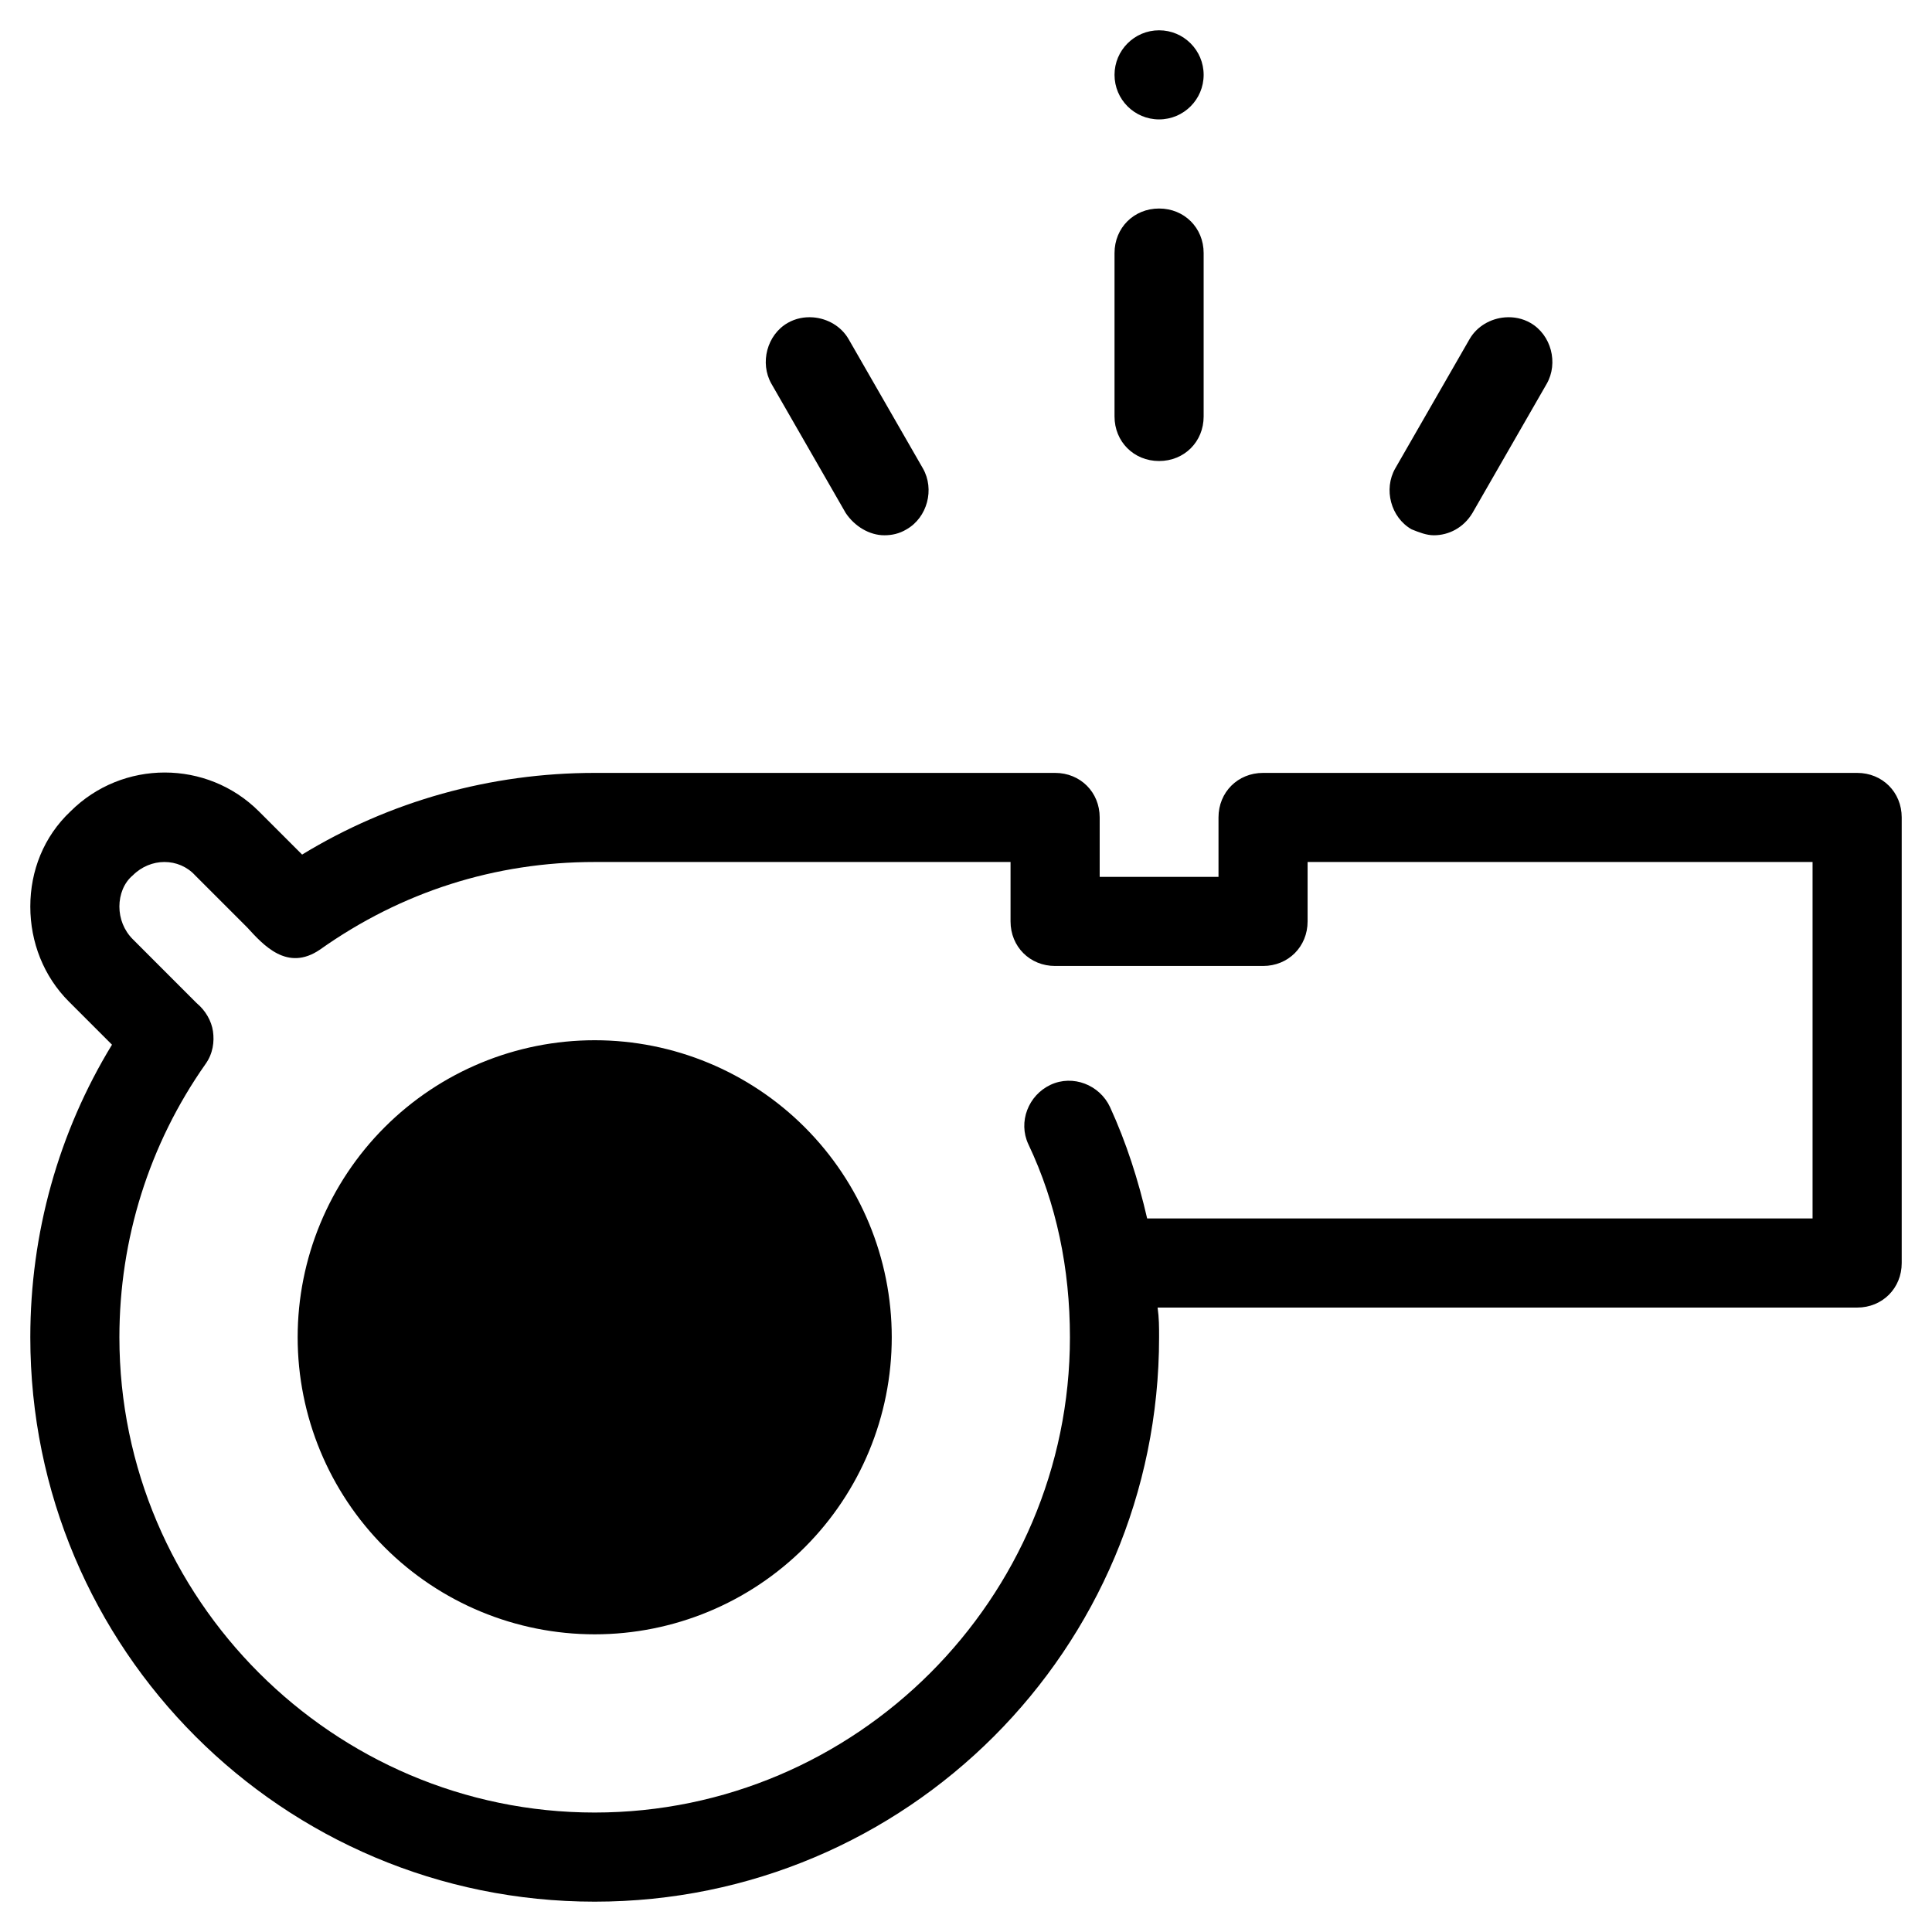
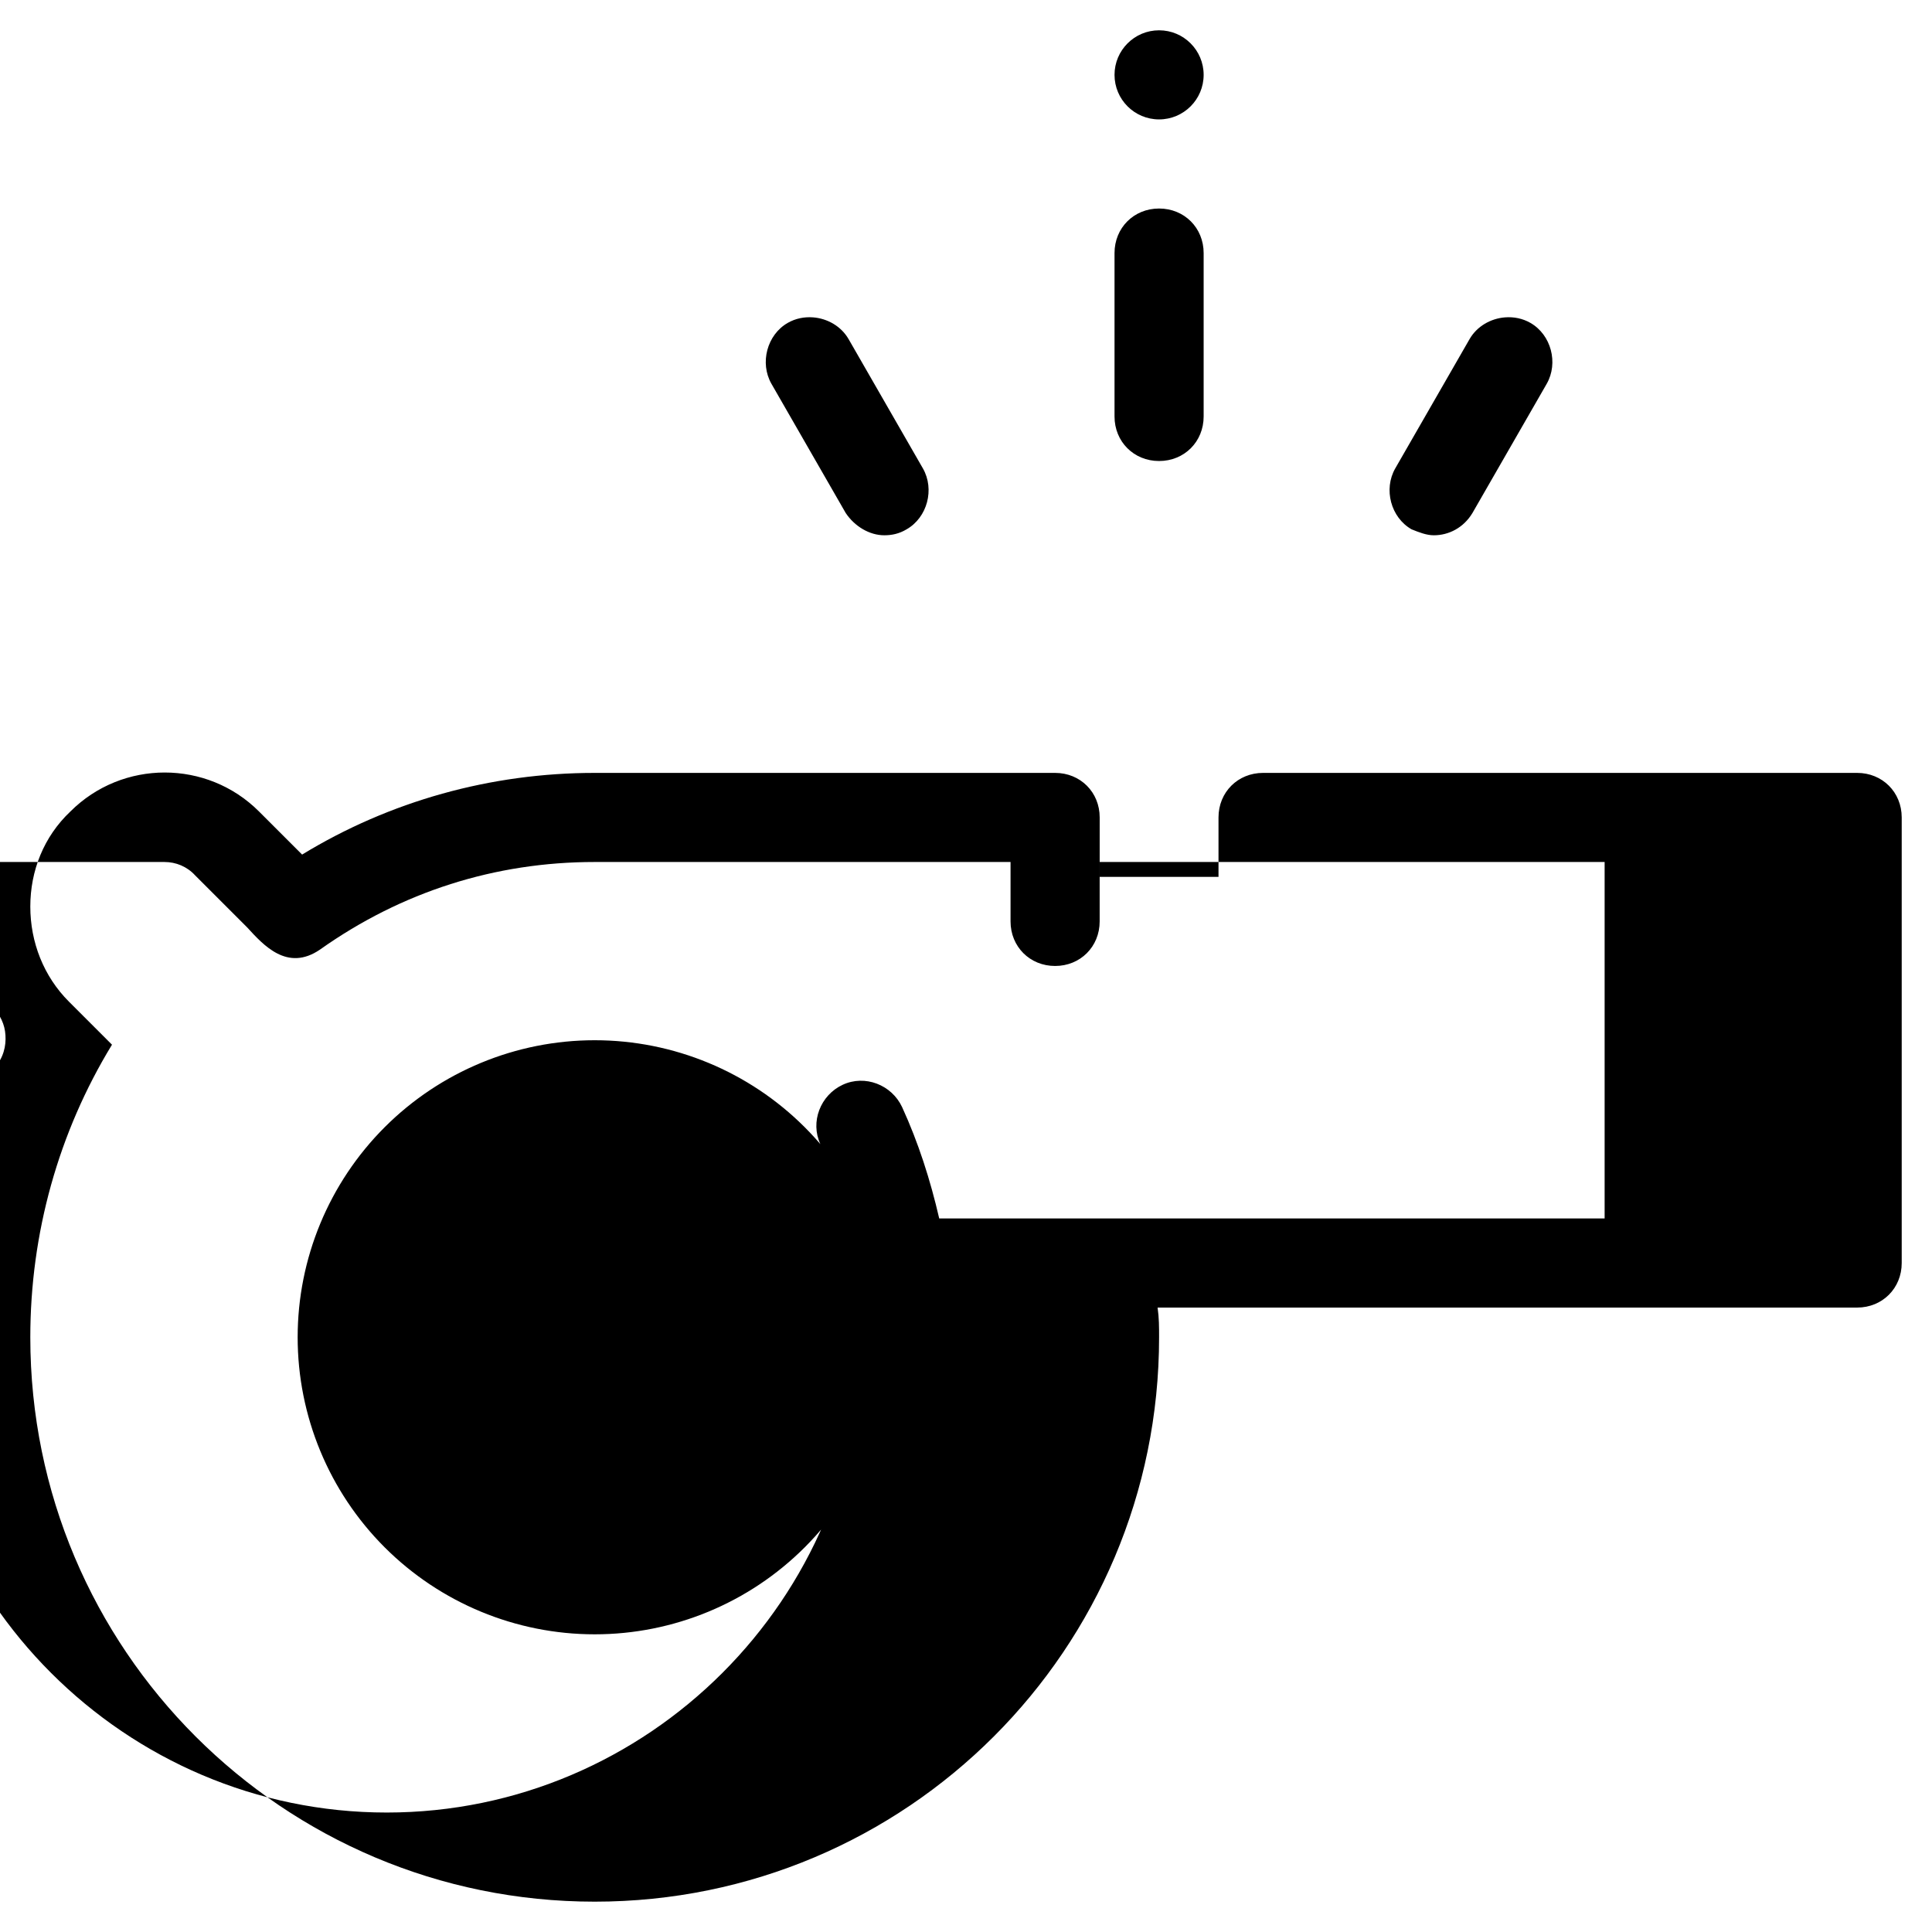
<svg xmlns="http://www.w3.org/2000/svg" fill="#000000" width="800px" height="800px" version="1.1" viewBox="144 144 512 512">
-   <path d="m451.17 152.03c-6.523 0-11.809 5.285-11.809 11.805 0 6.523 5.285 11.809 11.809 11.809 6.519 0 11.809-5.285 11.809-11.809 0-6.519-5.289-11.805-11.809-11.805zm0 47.23c-6.691 0-11.809 5.117-11.809 11.809v43.297c0 6.691 5.117 11.809 11.809 11.809 6.691 0 11.809-5.117 11.809-11.809v-43.297c0-6.691-5.117-11.809-11.809-11.809zm-91.707 28.844c-2.285-0.176-4.629 0.281-6.695 1.461-5.508 3.148-7.477 10.633-4.328 16.145l19.68 34.238c2.363 3.543 6.297 5.906 10.234 5.906 1.969 0 3.934-0.395 5.902-1.578 5.512-3.148 7.477-10.625 4.328-16.137l-19.68-34.238c-1.969-3.445-5.629-5.504-9.441-5.797zm183.41 0c-3.812 0.293-7.473 2.352-9.441 5.797l-19.68 34.238c-3.148 5.512-1.18 12.988 4.328 16.137 1.969 0.789 3.938 1.578 5.906 1.578 3.934 0 7.867-1.969 10.23-5.906l19.68-34.238c3.148-5.512 1.184-12.996-4.328-16.145-2.066-1.18-4.406-1.637-6.695-1.461zm-355.22 120.62c-9.051 0-18.109 3.445-25 10.332-7.082 6.691-10.621 15.746-10.621 25.191 0 9.445 3.539 18.5 10.23 25.191l11.418 11.418c-14.172 23.223-21.648 49.984-21.648 77.535 0 82.656 66.91 149.57 149.57 149.57s149.57-66.914 149.57-149.57c0-2.754 0-5.117-0.395-7.871h185.39c6.691 0 11.809-5.117 11.809-11.809v-118.08c0-6.691-5.117-11.805-11.809-11.805h-157.44c-6.691 0-11.809 5.113-11.809 11.805v15.746h-31.488v-15.746c0-6.691-5.117-11.805-11.809-11.805h-122.02c-27.551 0-54.312 7.477-77.535 21.645l-11.418-11.414c-6.887-6.887-15.938-10.332-24.992-10.332zm-0.051 23.715c3 0 5.953 1.184 8.117 3.547l13.773 13.773c4.332 4.723 10.629 11.809 19.289 5.906 21.648-15.352 46.445-23.227 72.816-23.227h110.21v15.746c0 6.691 5.117 11.809 11.809 11.809h55.105c6.691 0 11.809-5.117 11.809-11.809v-15.746h133.82v94.465h-176.34c-2.363-10.234-5.512-20.074-9.84-29.52-2.758-5.902-9.84-8.66-15.746-5.902-5.902 2.754-8.66 9.84-5.902 15.742 7.477 15.746 11.023 33.062 11.023 51.168 0 69.273-56.68 125.95-125.95 125.95-69.273 0-125.95-56.68-125.95-125.95 0-25.977 7.875-51.168 22.832-72.422 1.969-2.758 2.363-5.902 1.969-8.656-0.395-2.758-1.973-5.516-4.336-7.481l-16.918-16.93c-2.363-2.359-3.547-5.508-3.547-8.656 0-3.148 1.184-6.297 3.547-8.262 2.359-2.363 5.406-3.547 8.41-3.547zm114 47.234c-20.879 0-40.898 8.293-55.664 23.055-14.762 14.766-23.055 34.785-23.055 55.664 0 20.879 8.293 40.902 23.055 55.664 14.766 14.762 34.785 23.055 55.664 23.055s40.902-8.293 55.664-23.055 23.059-34.785 23.059-55.664c0-20.879-8.297-40.898-23.059-55.664-14.762-14.762-34.785-23.055-55.664-23.055z" />
+   <path d="m451.17 152.03c-6.523 0-11.809 5.285-11.809 11.805 0 6.523 5.285 11.809 11.809 11.809 6.519 0 11.809-5.285 11.809-11.809 0-6.519-5.289-11.805-11.809-11.805zm0 47.23c-6.691 0-11.809 5.117-11.809 11.809v43.297c0 6.691 5.117 11.809 11.809 11.809 6.691 0 11.809-5.117 11.809-11.809v-43.297c0-6.691-5.117-11.809-11.809-11.809zm-91.707 28.844c-2.285-0.176-4.629 0.281-6.695 1.461-5.508 3.148-7.477 10.633-4.328 16.145l19.68 34.238c2.363 3.543 6.297 5.906 10.234 5.906 1.969 0 3.934-0.395 5.902-1.578 5.512-3.148 7.477-10.625 4.328-16.137l-19.68-34.238c-1.969-3.445-5.629-5.504-9.441-5.797zm183.41 0c-3.812 0.293-7.473 2.352-9.441 5.797l-19.68 34.238c-3.148 5.512-1.18 12.988 4.328 16.137 1.969 0.789 3.938 1.578 5.906 1.578 3.934 0 7.867-1.969 10.23-5.906l19.68-34.238c3.148-5.512 1.184-12.996-4.328-16.145-2.066-1.18-4.406-1.637-6.695-1.461zm-355.22 120.62c-9.051 0-18.109 3.445-25 10.332-7.082 6.691-10.621 15.746-10.621 25.191 0 9.445 3.539 18.5 10.23 25.191l11.418 11.418c-14.172 23.223-21.648 49.984-21.648 77.535 0 82.656 66.91 149.57 149.57 149.57s149.57-66.914 149.57-149.57c0-2.754 0-5.117-0.395-7.871h185.39c6.691 0 11.809-5.117 11.809-11.809v-118.08c0-6.691-5.117-11.805-11.809-11.805h-157.44c-6.691 0-11.809 5.113-11.809 11.805v15.746h-31.488v-15.746c0-6.691-5.117-11.805-11.809-11.805h-122.02c-27.551 0-54.312 7.477-77.535 21.645l-11.418-11.414c-6.887-6.887-15.938-10.332-24.992-10.332zm-0.051 23.715c3 0 5.953 1.184 8.117 3.547l13.773 13.773c4.332 4.723 10.629 11.809 19.289 5.906 21.648-15.352 46.445-23.227 72.816-23.227h110.21v15.746c0 6.691 5.117 11.809 11.809 11.809c6.691 0 11.809-5.117 11.809-11.809v-15.746h133.82v94.465h-176.34c-2.363-10.234-5.512-20.074-9.84-29.52-2.758-5.902-9.84-8.66-15.746-5.902-5.902 2.754-8.66 9.84-5.902 15.742 7.477 15.746 11.023 33.062 11.023 51.168 0 69.273-56.68 125.95-125.95 125.95-69.273 0-125.95-56.68-125.95-125.95 0-25.977 7.875-51.168 22.832-72.422 1.969-2.758 2.363-5.902 1.969-8.656-0.395-2.758-1.973-5.516-4.336-7.481l-16.918-16.93c-2.363-2.359-3.547-5.508-3.547-8.656 0-3.148 1.184-6.297 3.547-8.262 2.359-2.363 5.406-3.547 8.41-3.547zm114 47.234c-20.879 0-40.898 8.293-55.664 23.055-14.762 14.766-23.055 34.785-23.055 55.664 0 20.879 8.293 40.902 23.055 55.664 14.766 14.762 34.785 23.055 55.664 23.055s40.902-8.293 55.664-23.055 23.059-34.785 23.059-55.664c0-20.879-8.297-40.898-23.059-55.664-14.762-14.762-34.785-23.055-55.664-23.055z" />
</svg>